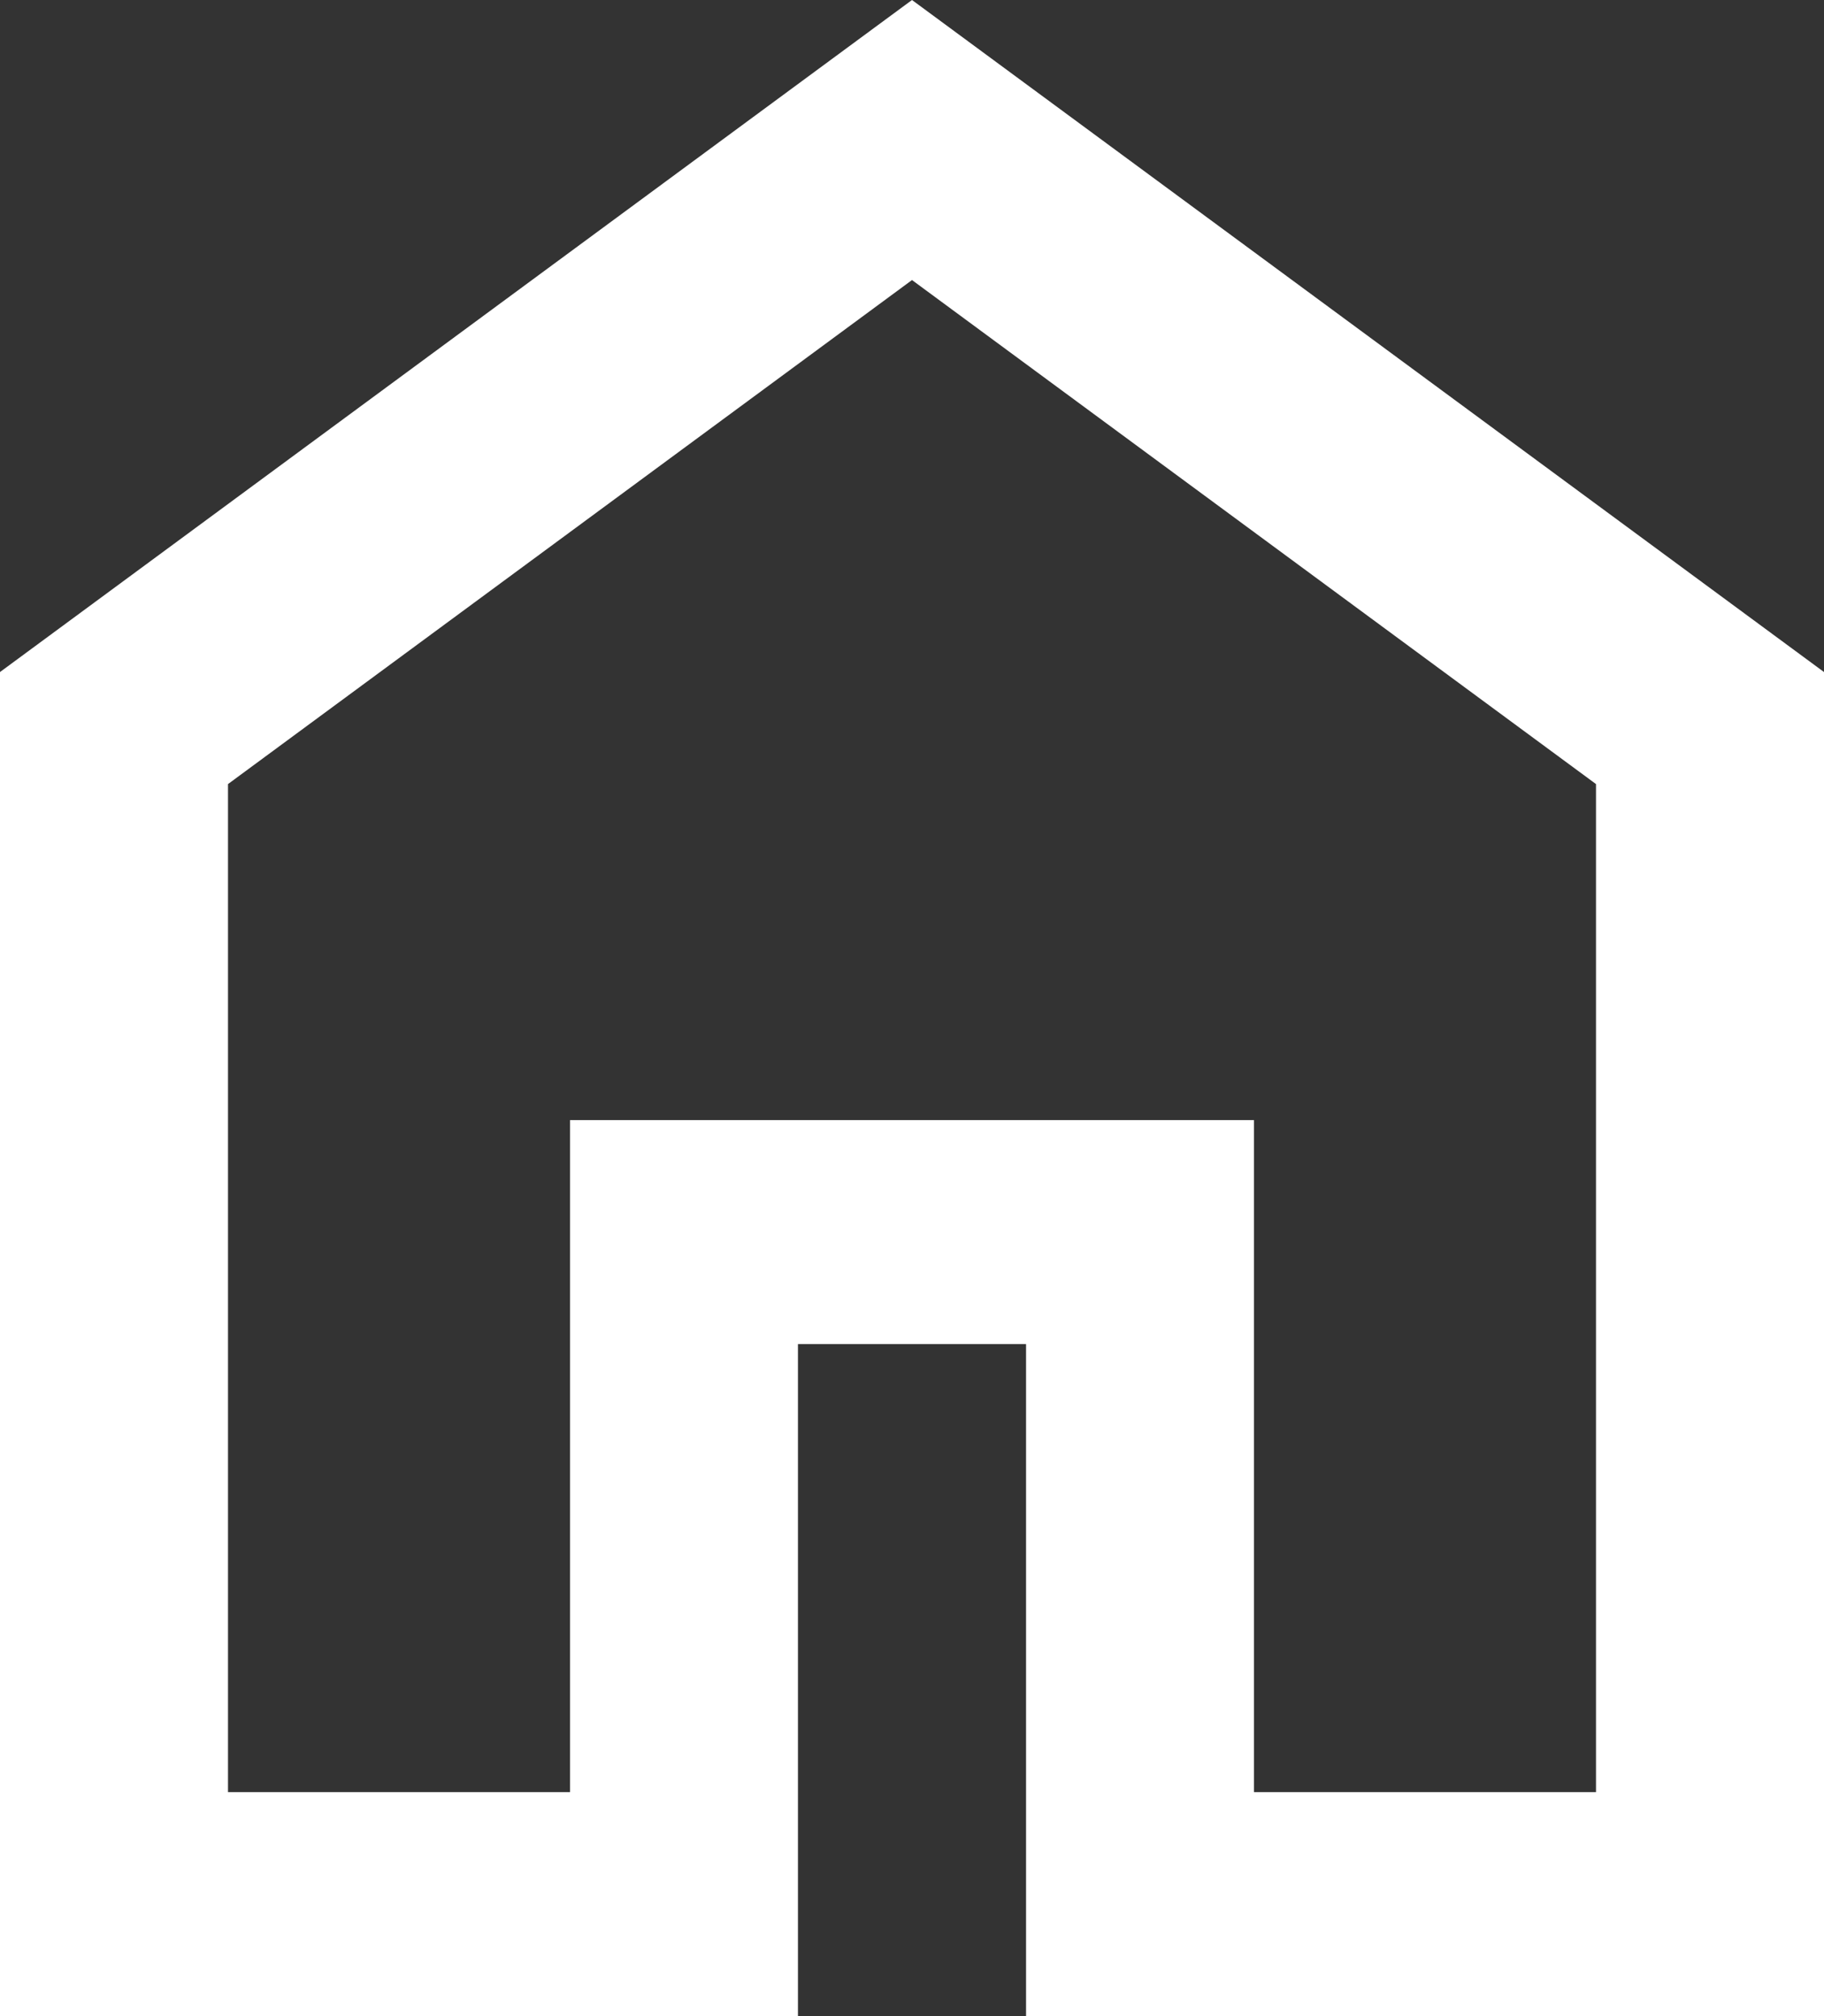
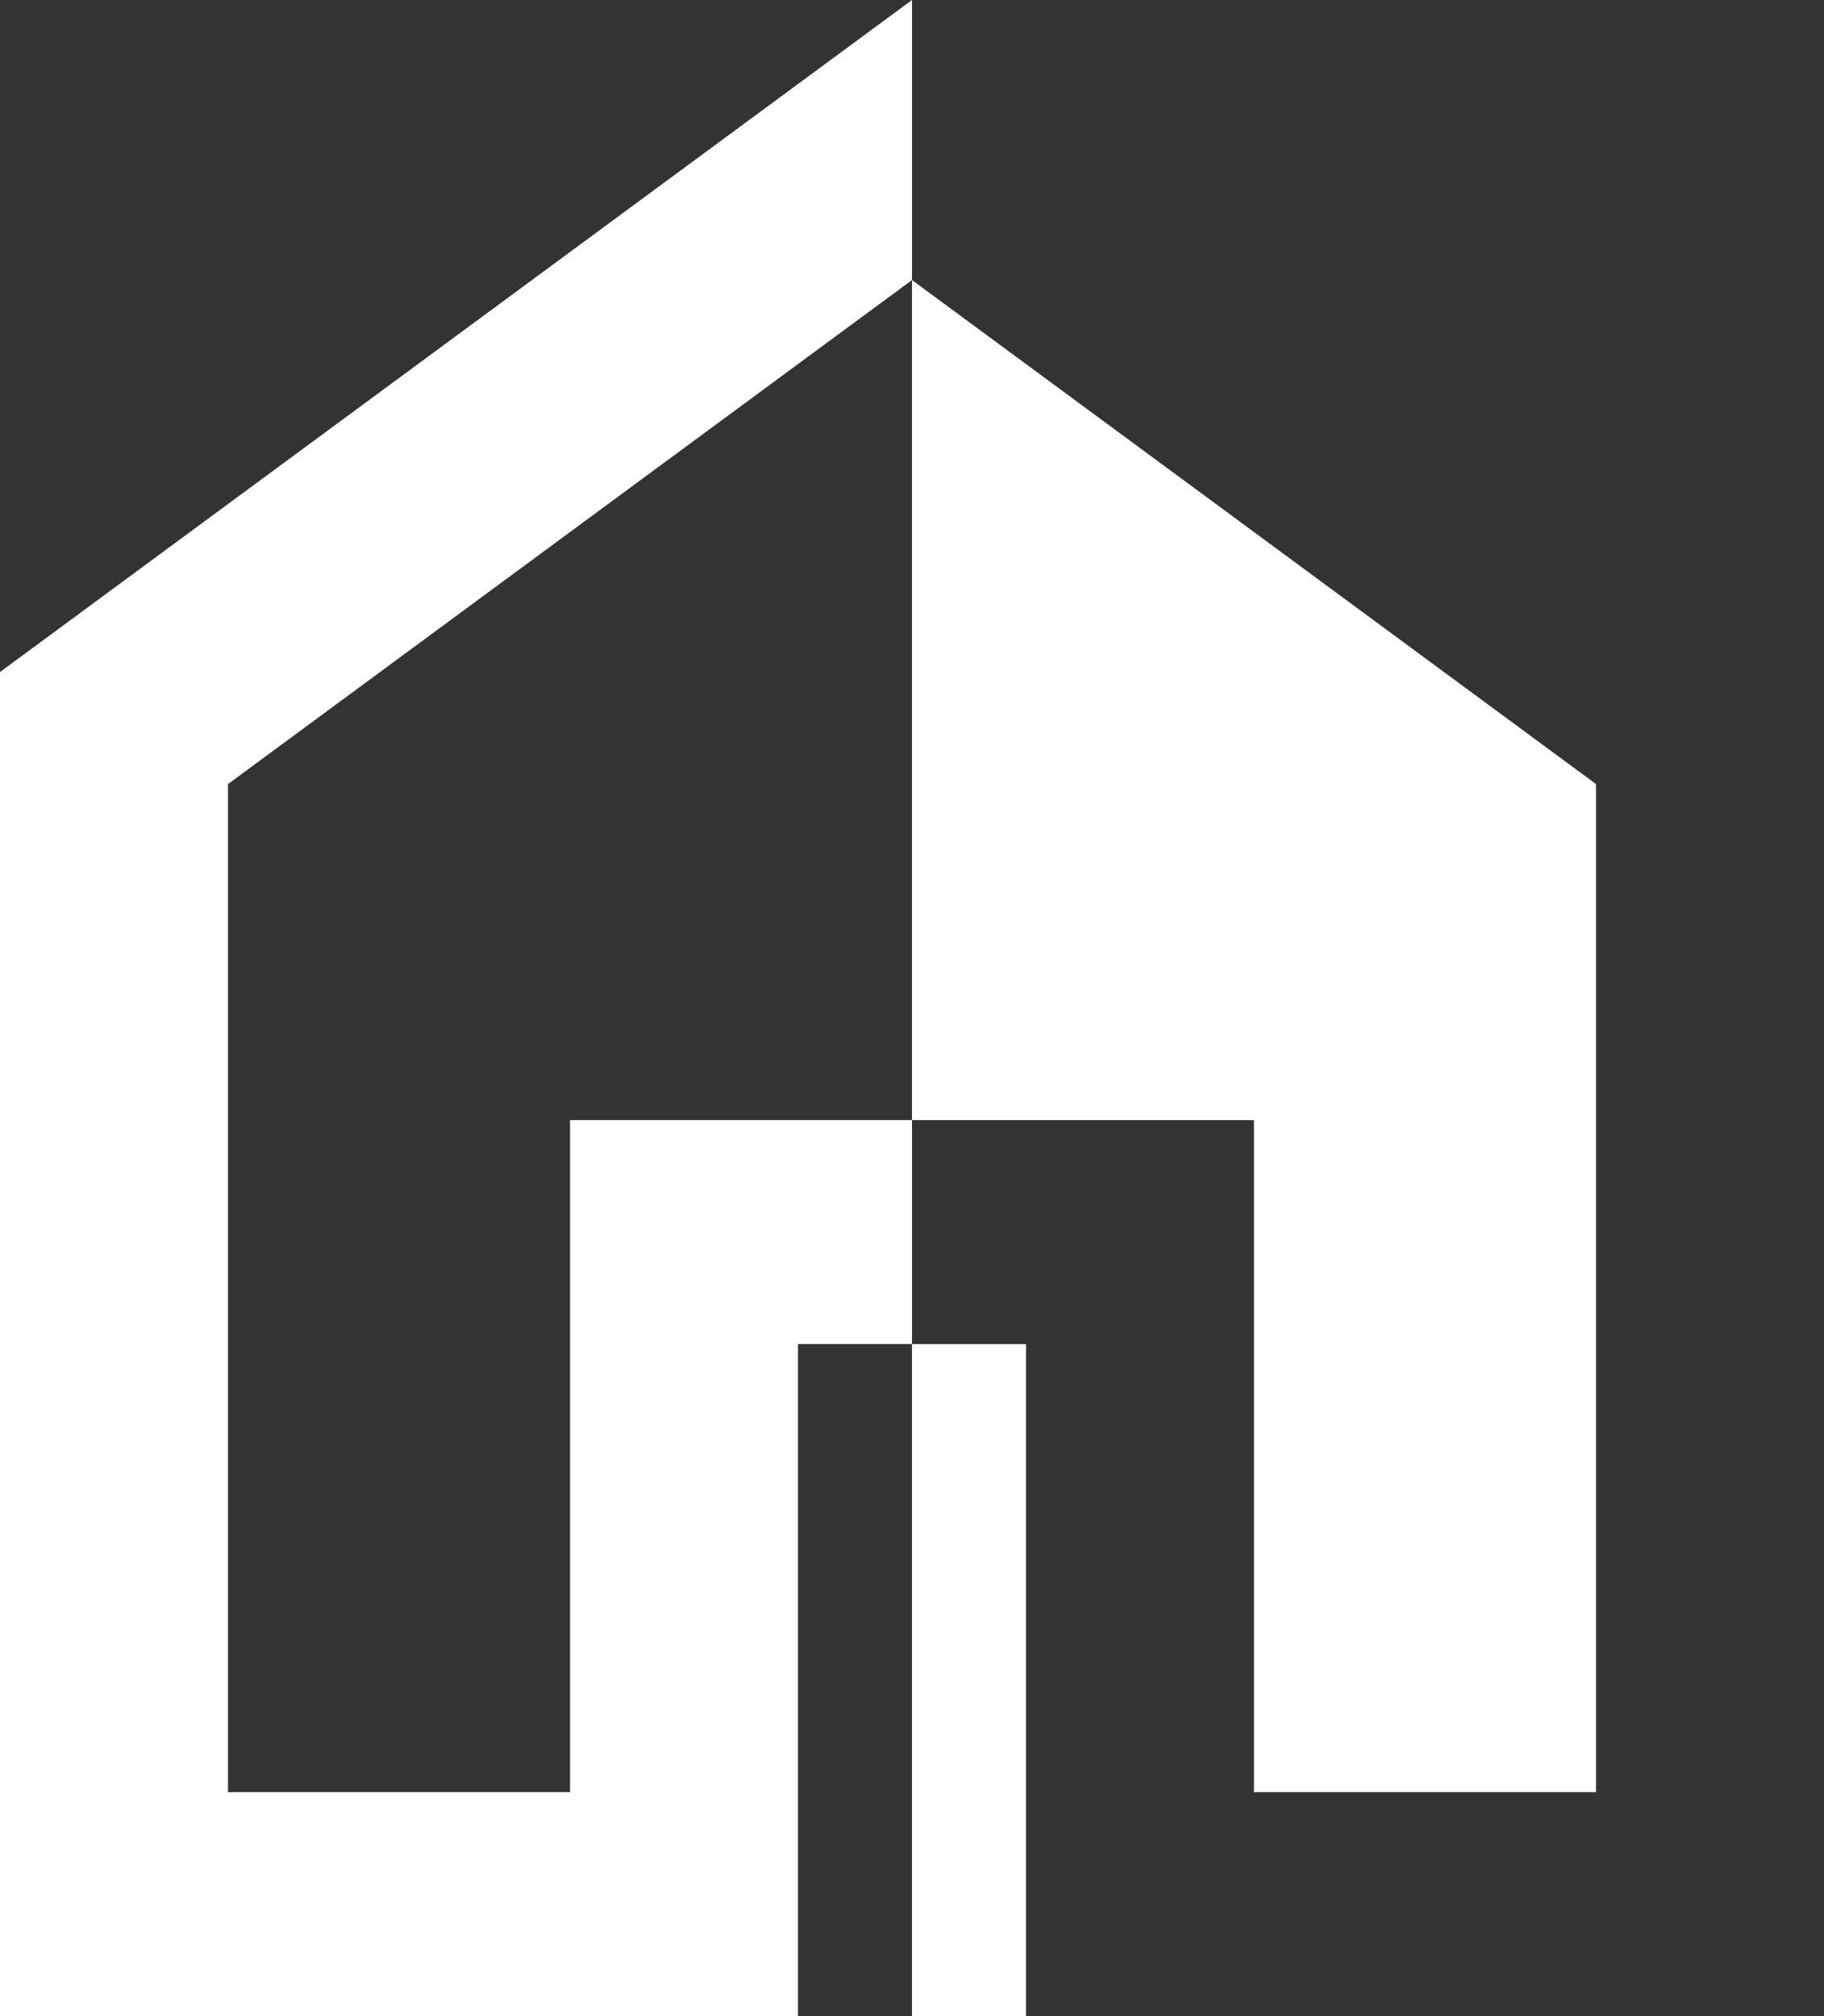
<svg xmlns="http://www.w3.org/2000/svg" width="19" height="21" viewBox="0 0 19 21" fill="none">
  <rect x="0" y="0" width="19" height="21" fill="#333333" stroke="none" />
-   <path d="M2.375 18.667H5.938V11.667H13.062V18.667H16.625V8.167L9.5 2.917L2.375 8.167V18.667ZM0 21V7L9.5 0L19 7V21H10.688V14H8.312V21H0Z" fill="white" />
+   <path d="M2.375 18.667H5.938V11.667H13.062V18.667H16.625V8.167L9.5 2.917L2.375 8.167V18.667ZM0 21V7L9.5 0V21H10.688V14H8.312V21H0Z" fill="white" />
</svg>